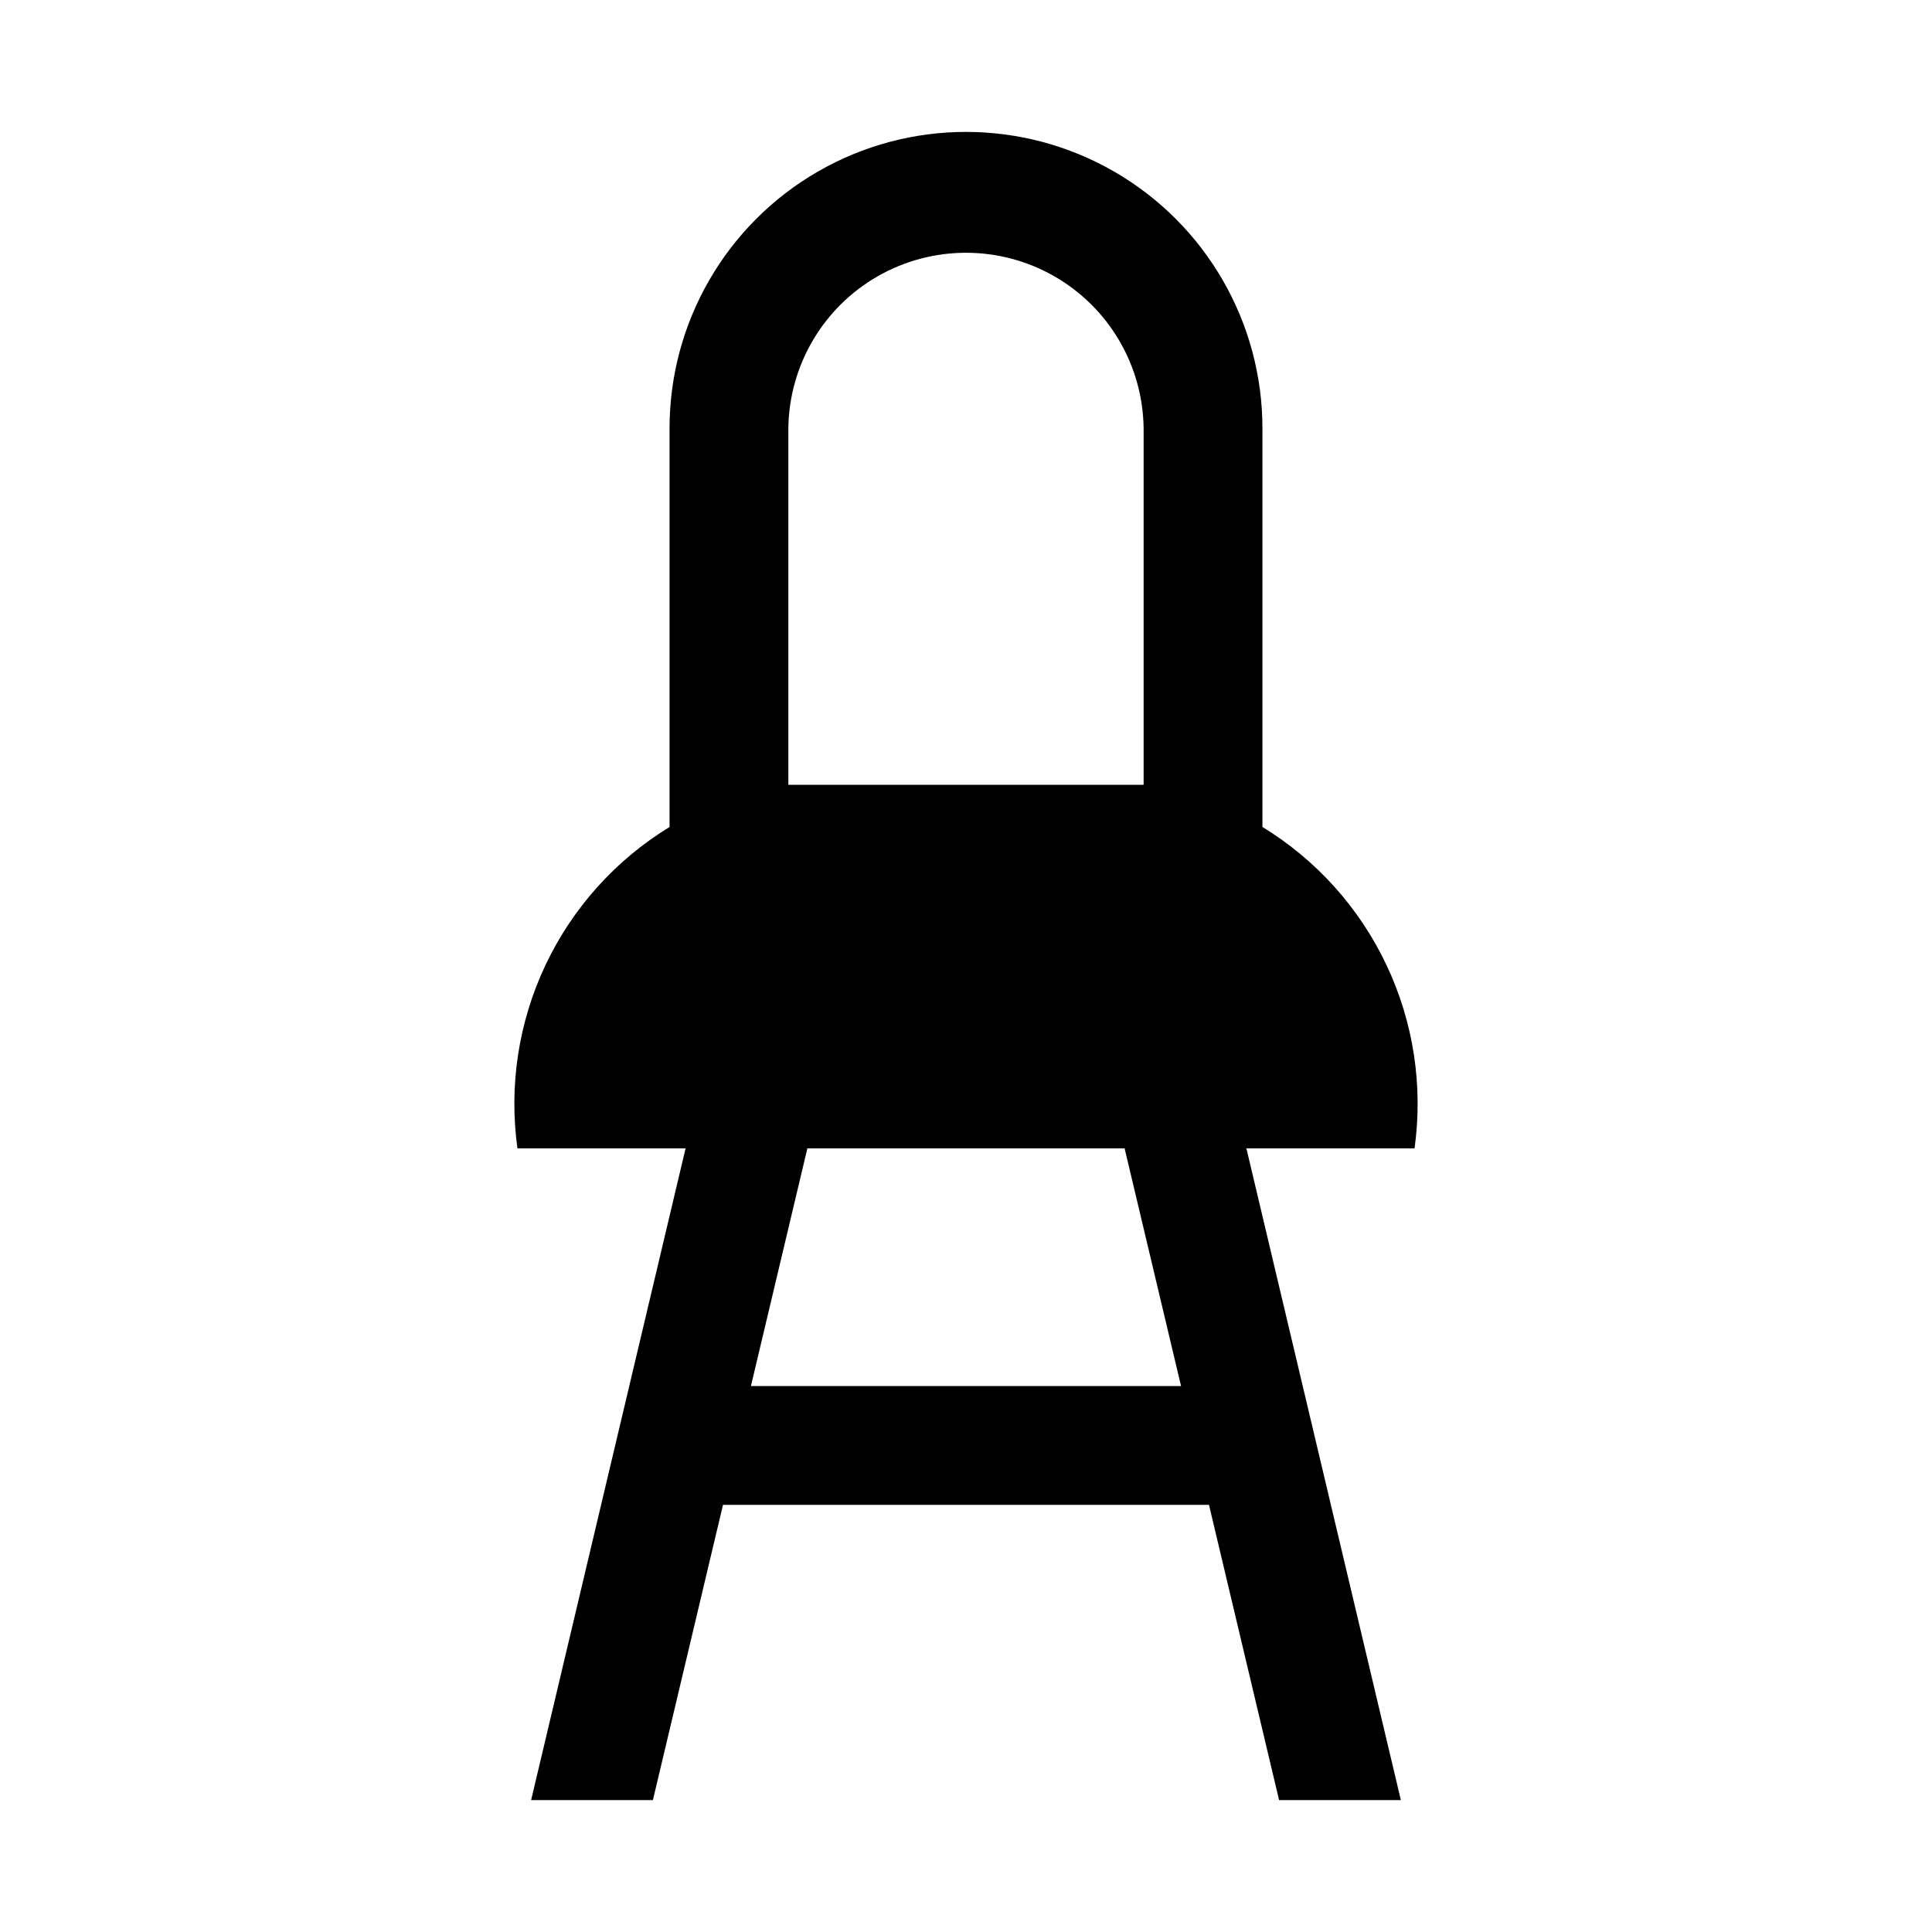
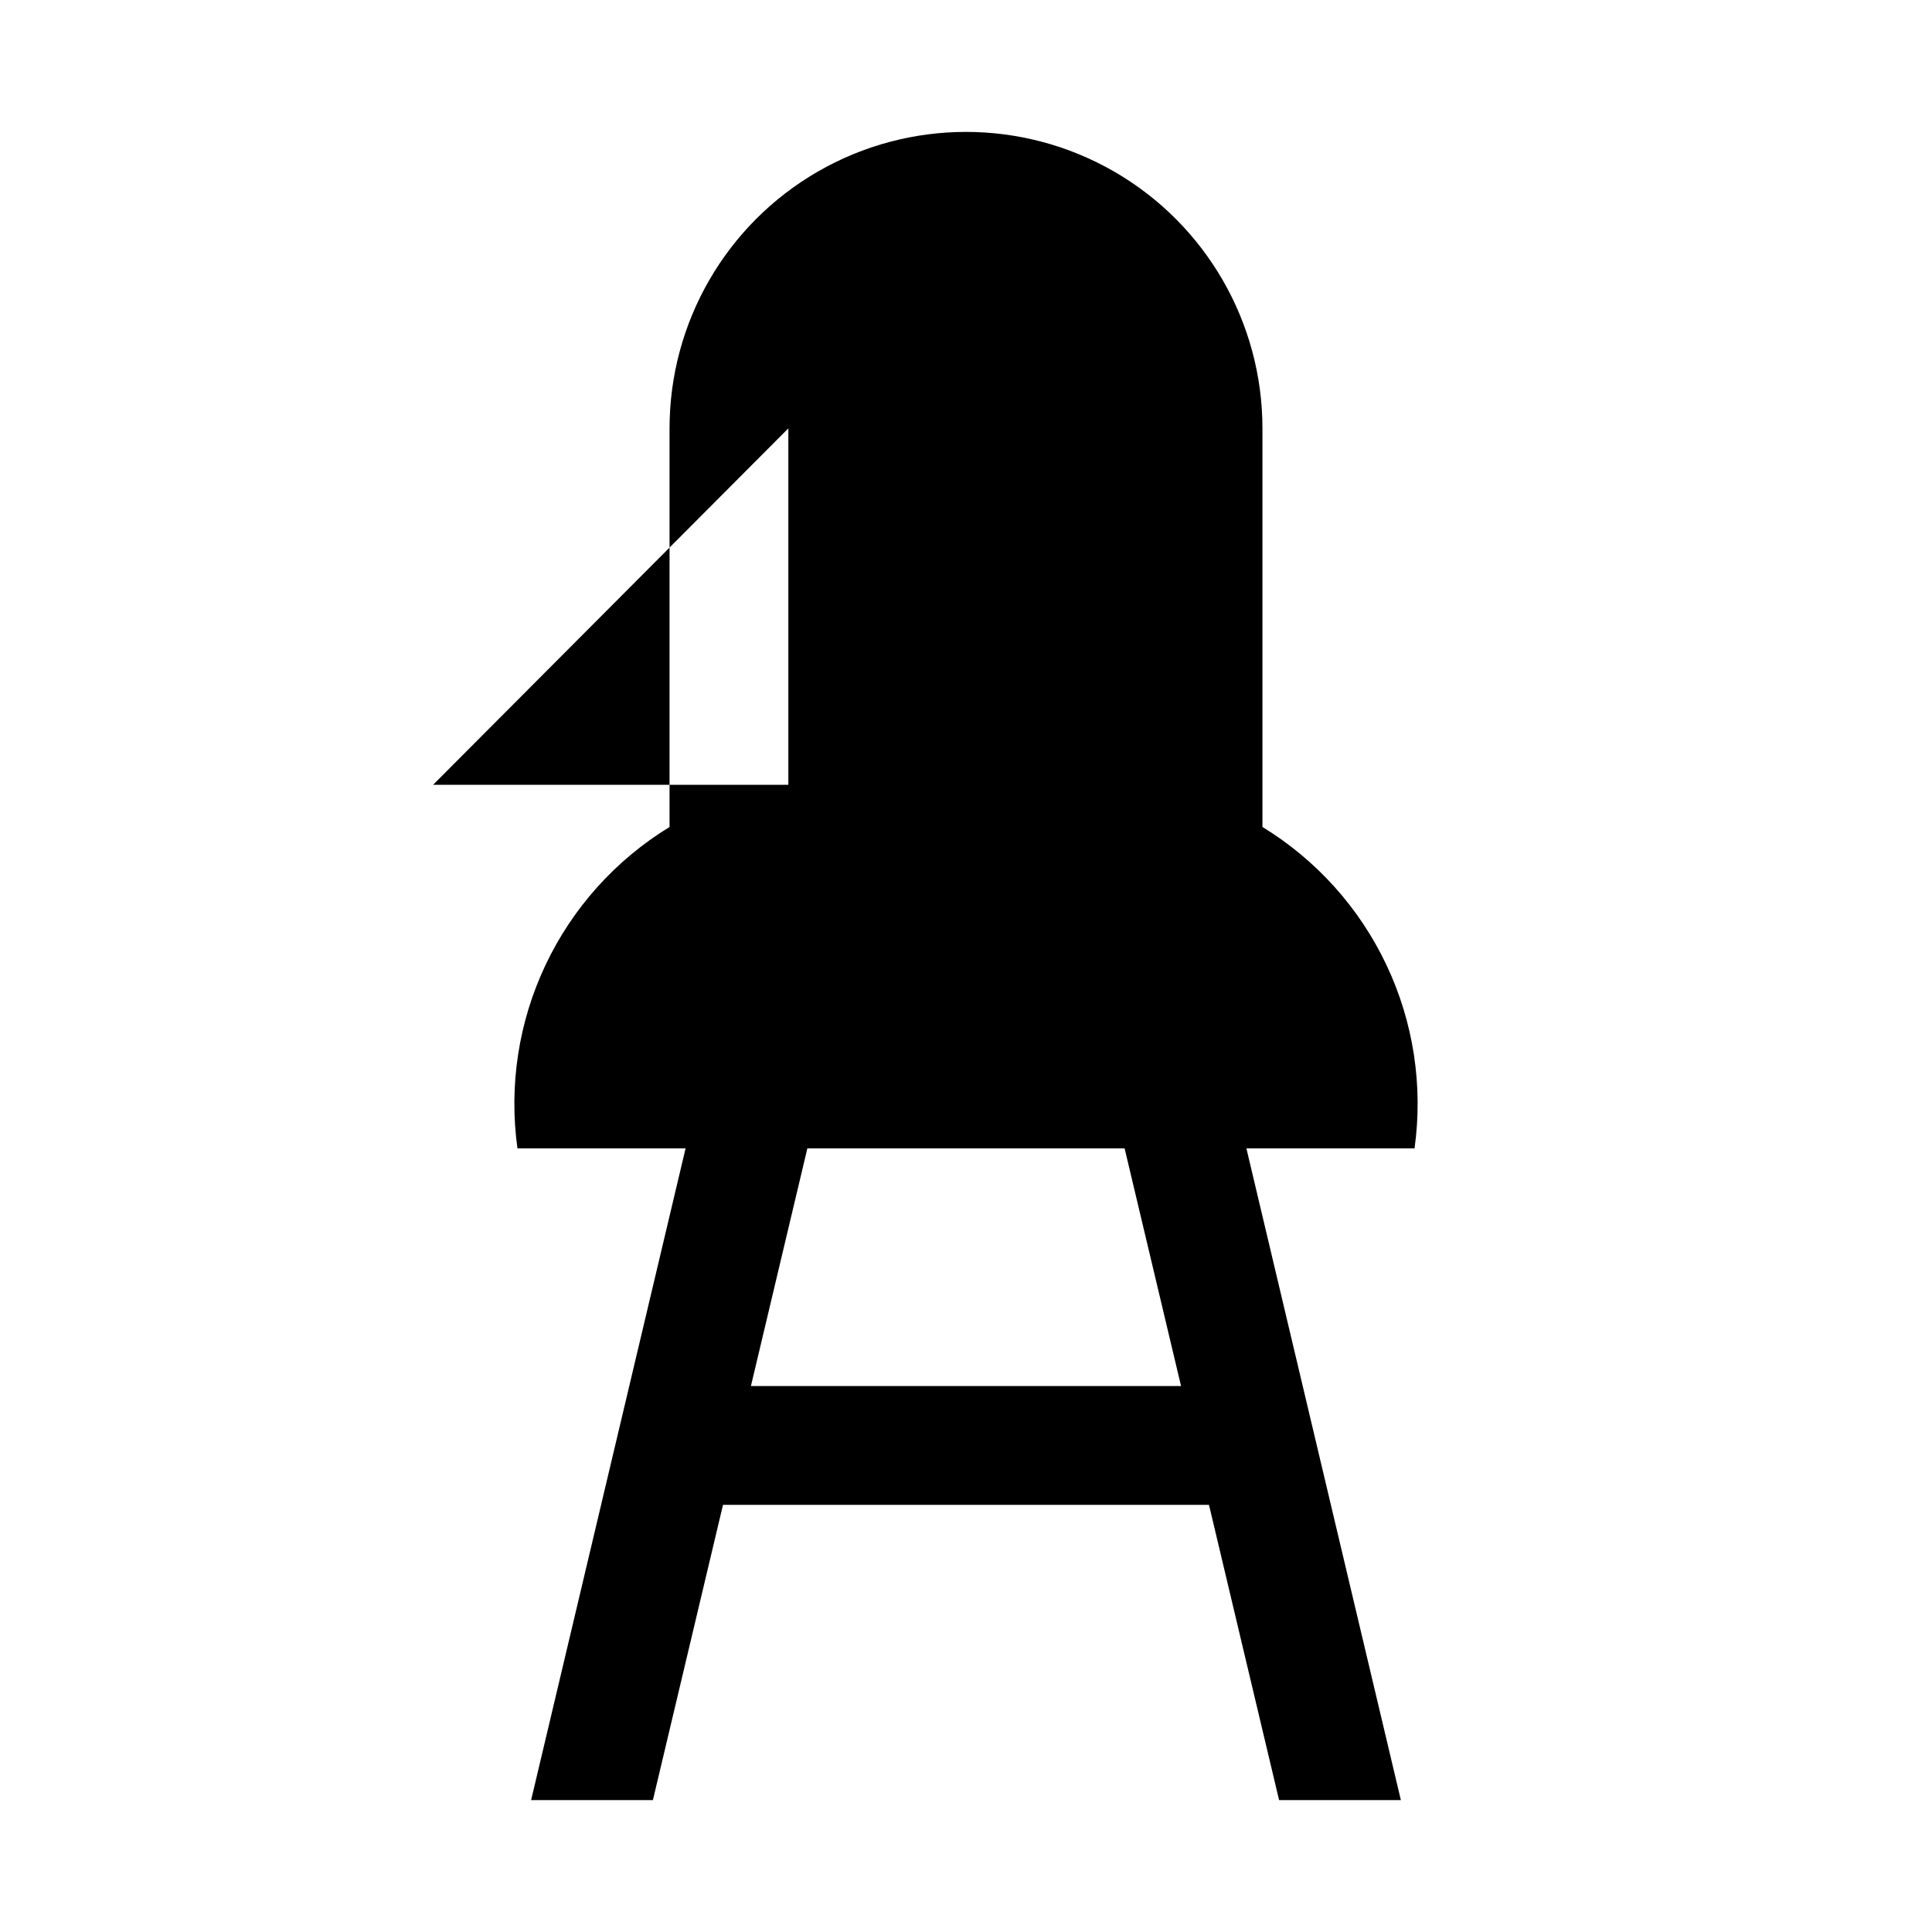
<svg xmlns="http://www.w3.org/2000/svg" fill="#000000" width="800px" height="800px" version="1.1" viewBox="144 144 512 512">
-   <path d="m478.56 363.16v-105.64c0-28.07-14.977-54.004-39.281-68.039-24.309-14.031-54.258-14.031-78.562 0-24.309 14.035-39.281 39.969-39.281 68.039v105.64c-14.285 8.73-25.707 21.441-32.867 36.574-7.16 15.129-9.746 32.023-7.438 48.602h44.555l-40.934 172.71h32.273l18.578-78.246 128.79-0.004 18.578 78.246h32.273l-40.934-172.71h44.559c2.305-16.578-0.281-33.473-7.441-48.602-7.16-15.133-18.582-27.844-32.863-36.574zm-125.64-105.64c0.195-16.688 9.211-32.027 23.695-40.316 14.484-8.289 32.277-8.289 46.762 0 14.488 8.289 23.5 23.629 23.695 40.316v94.465h-94.152zm-9.918 253.79 14.957-62.977h84.074l14.957 62.977z" />
+   <path d="m478.56 363.16v-105.64c0-28.07-14.977-54.004-39.281-68.039-24.309-14.031-54.258-14.031-78.562 0-24.309 14.035-39.281 39.969-39.281 68.039v105.64c-14.285 8.73-25.707 21.441-32.867 36.574-7.16 15.129-9.746 32.023-7.438 48.602h44.555l-40.934 172.71h32.273l18.578-78.246 128.79-0.004 18.578 78.246h32.273l-40.934-172.71h44.559c2.305-16.578-0.281-33.473-7.441-48.602-7.16-15.133-18.582-27.844-32.863-36.574zm-125.64-105.64v94.465h-94.152zm-9.918 253.79 14.957-62.977h84.074l14.957 62.977z" />
</svg>